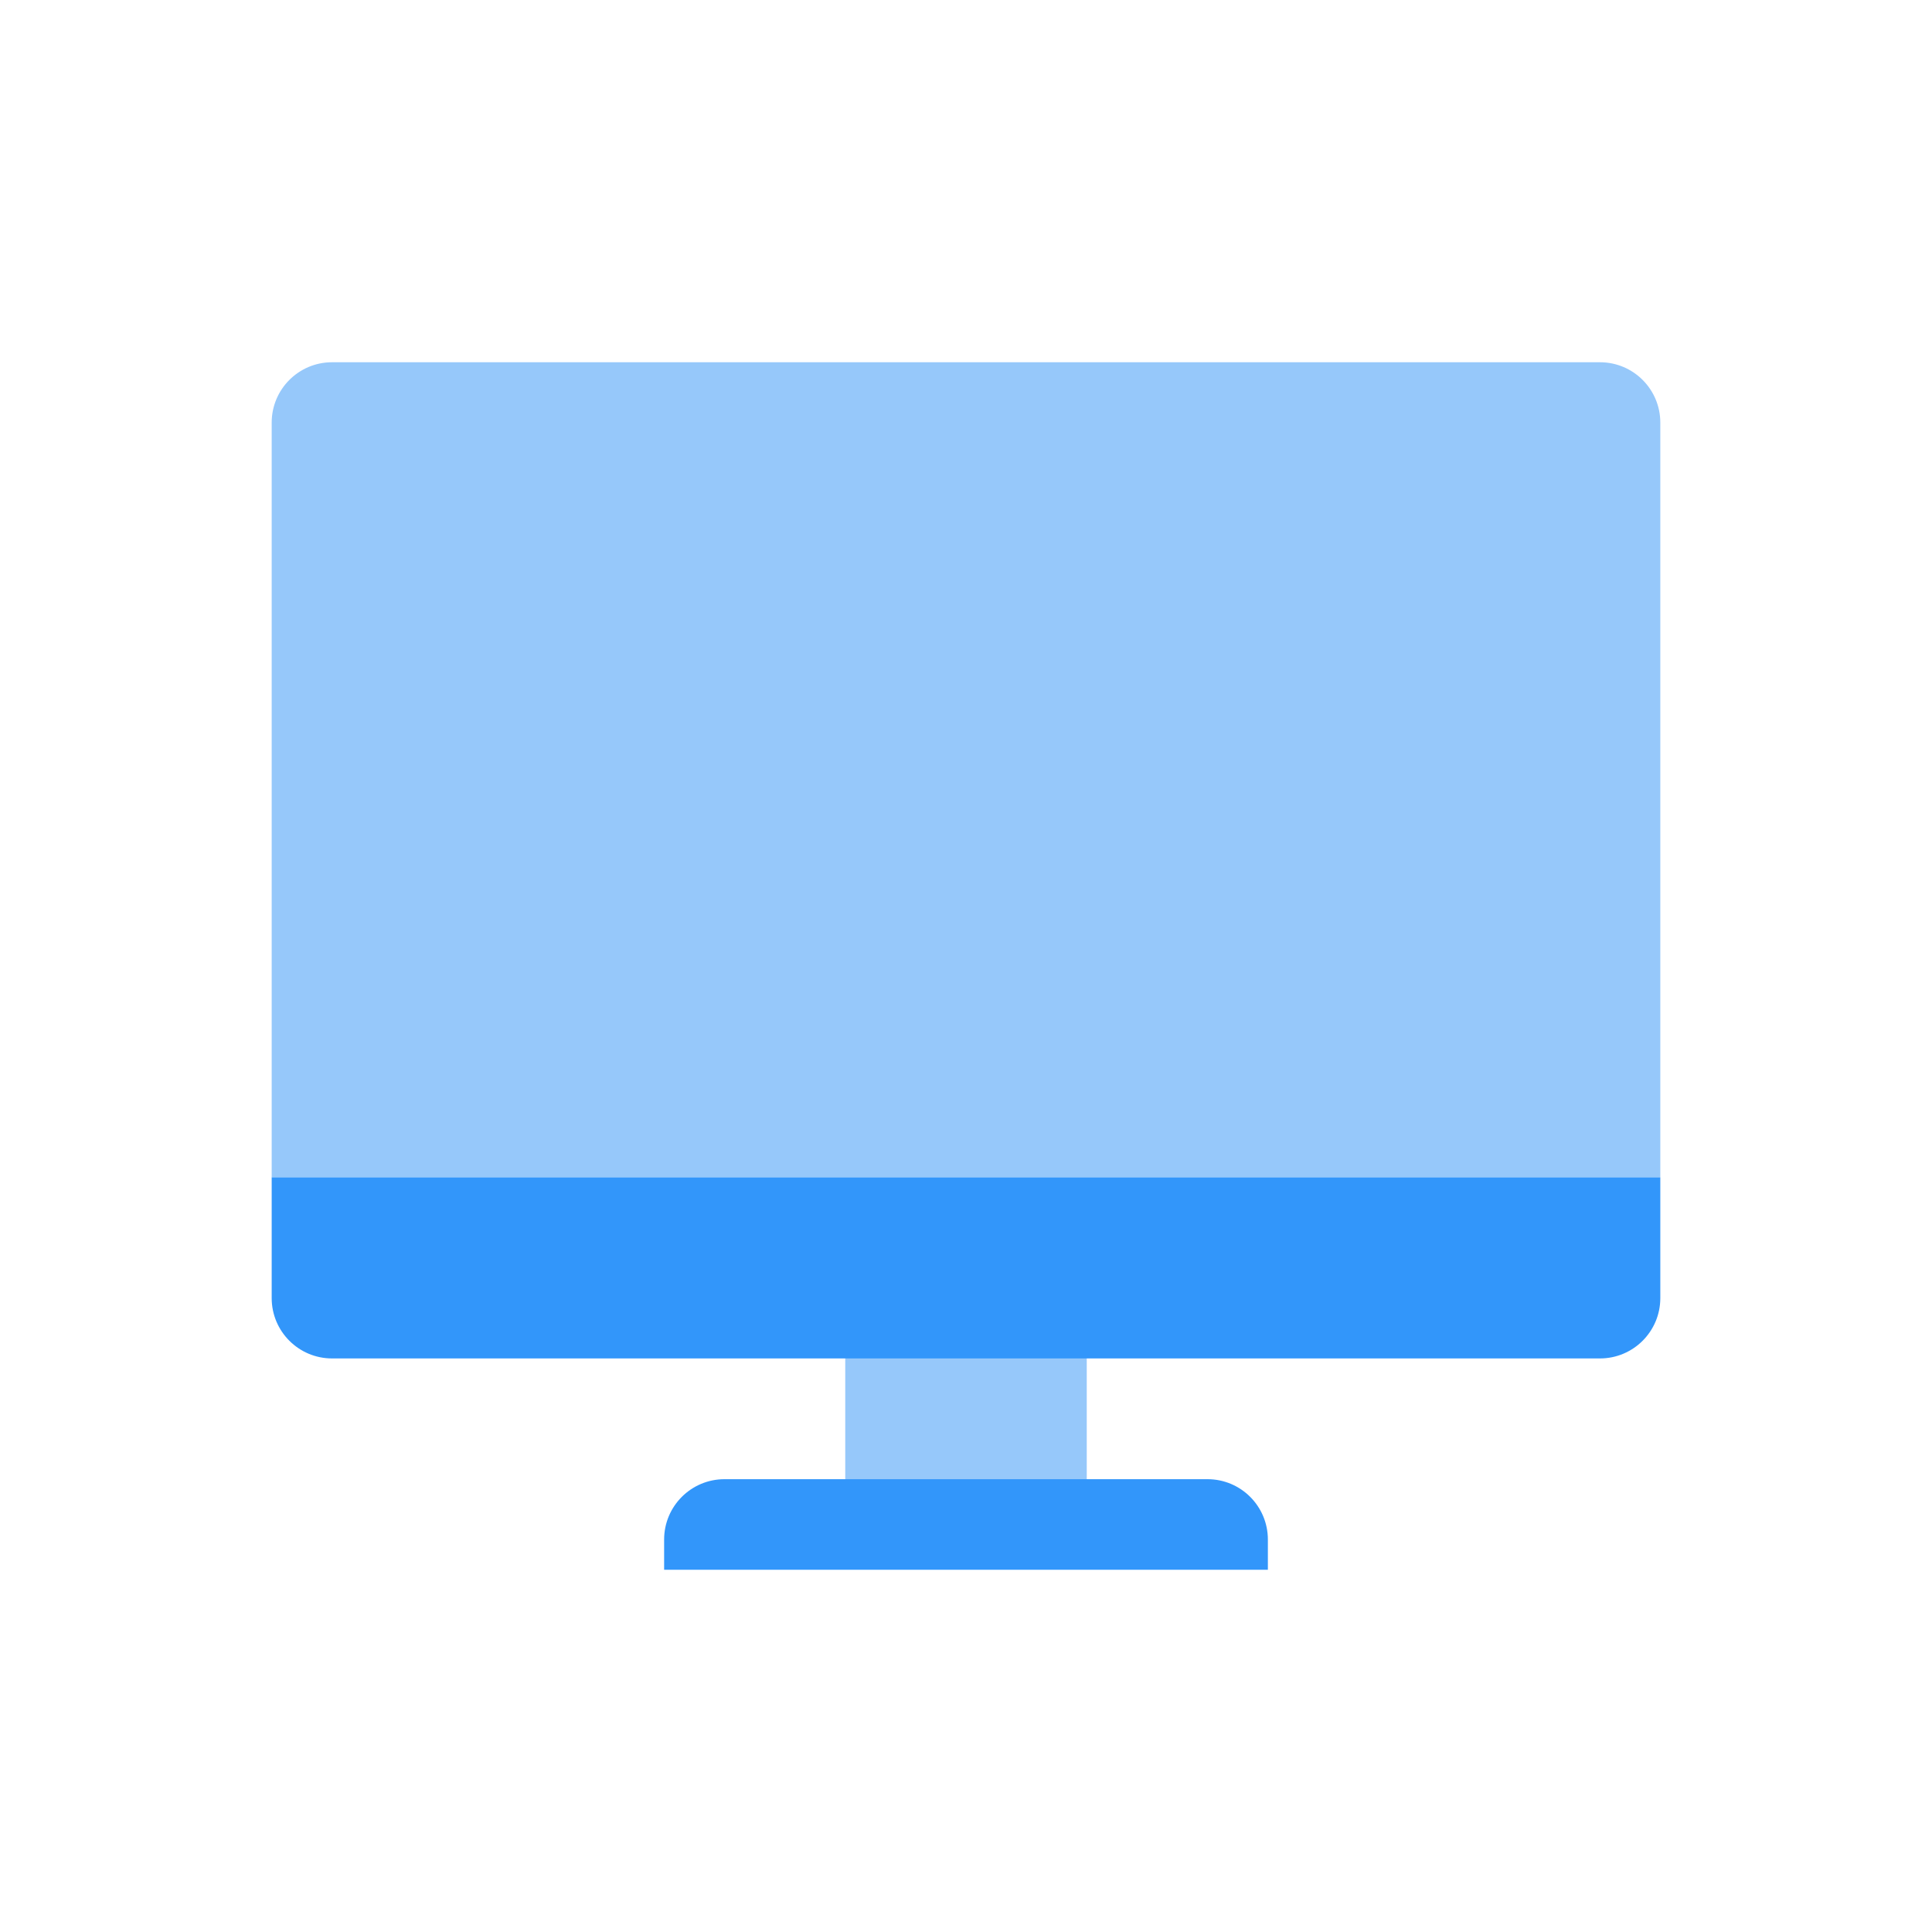
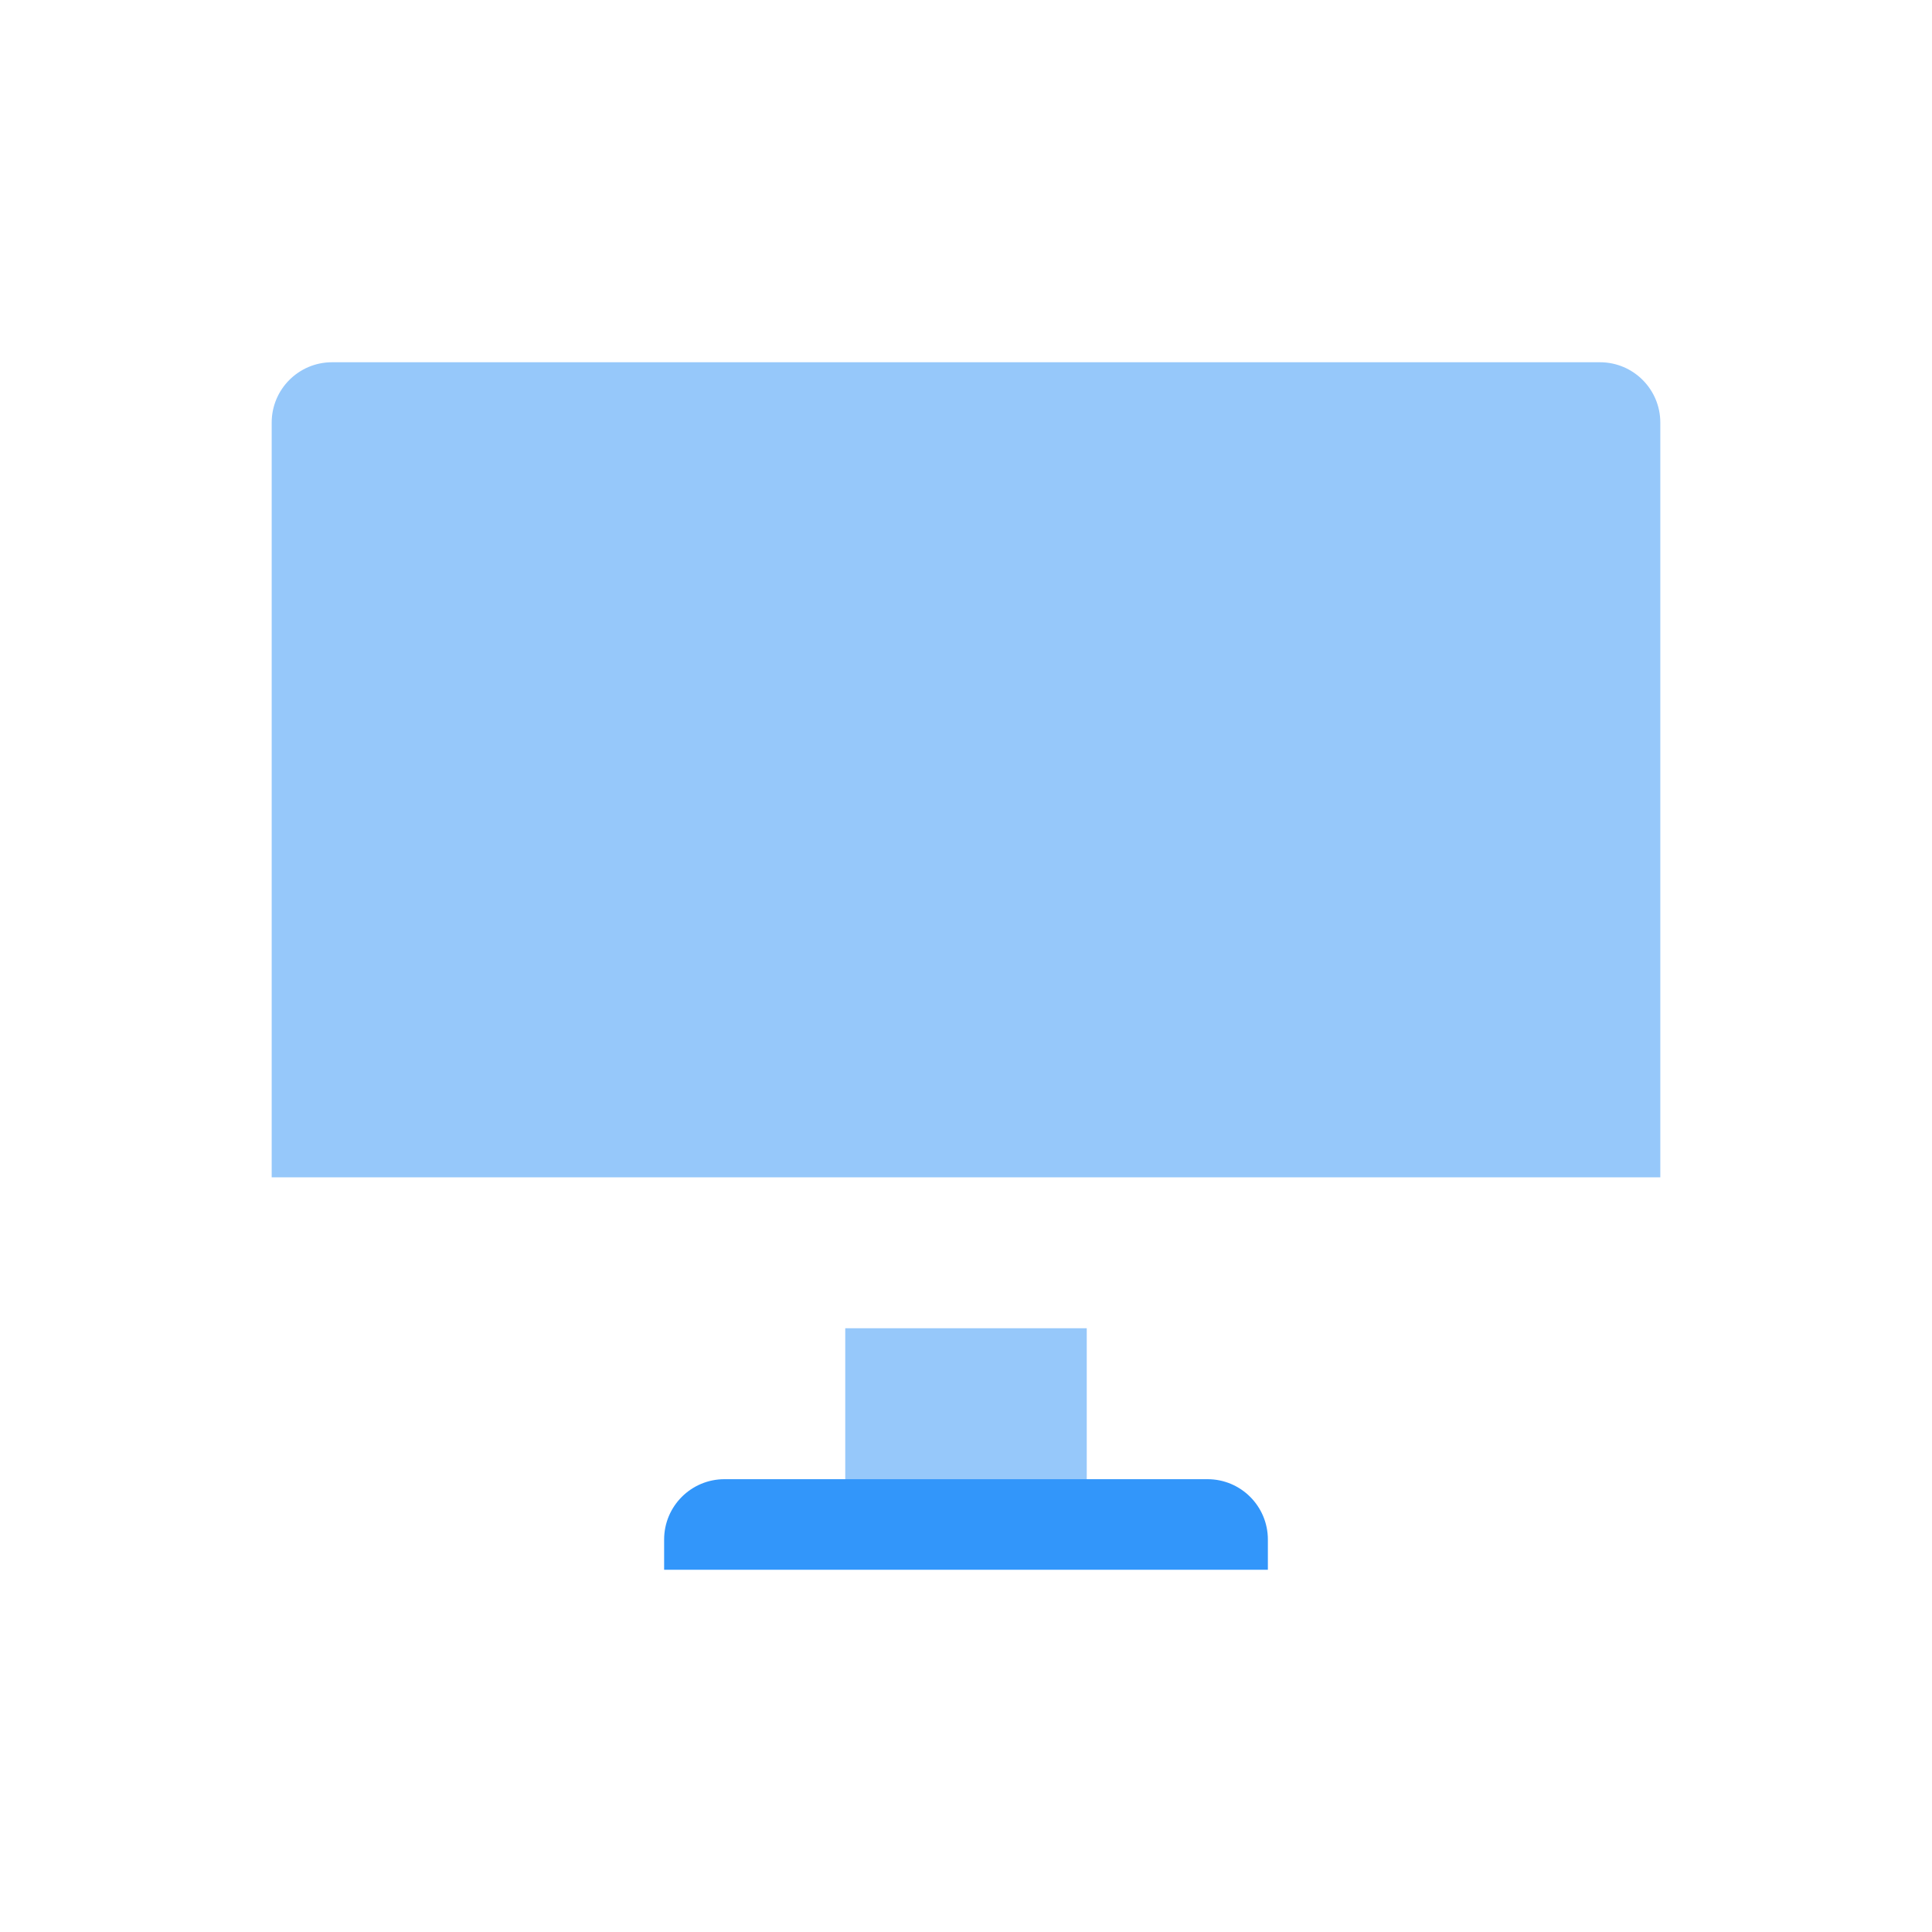
<svg xmlns="http://www.w3.org/2000/svg" width="64px" height="64px" viewBox="0 0 64 64" version="1.1">
  <title>Artboard</title>
  <desc>Created with Sketch.</desc>
  <g id="Artboard" stroke="none" stroke-width="1" fill="none" fill-rule="evenodd">
    <g id="iconfinder_ui_-36_2813707" transform="translate(9, 12)" fill-rule="nonzero">
      <rect id="Rectangle" fill="#96C8FA" x="19" y="32" width="8" height="6" />
      <path d="M46,27 L0,27 L0,2 C0,0.895 0.895,0 2,0 L44,0 C45.105,0 46,0.895 46,2 L46,27 Z" id="Path" fill="#96C8FA" />
-       <path d="M46,27 L0,27 L0,31 C0,32.105 0.895,33 2,33 L44,33 C45.105,33 46,32.105 46,31 L46,27 Z" id="Path" fill="#3296FA" />
      <path d="M31,37 L15,37 C13.895,37 13,37.895 13,39 L13,40 L33,40 L33,39 C33,37.895 32.105,37 31,37 Z" id="Path" fill="#3296FA" />
    </g>
  </g>
</svg>